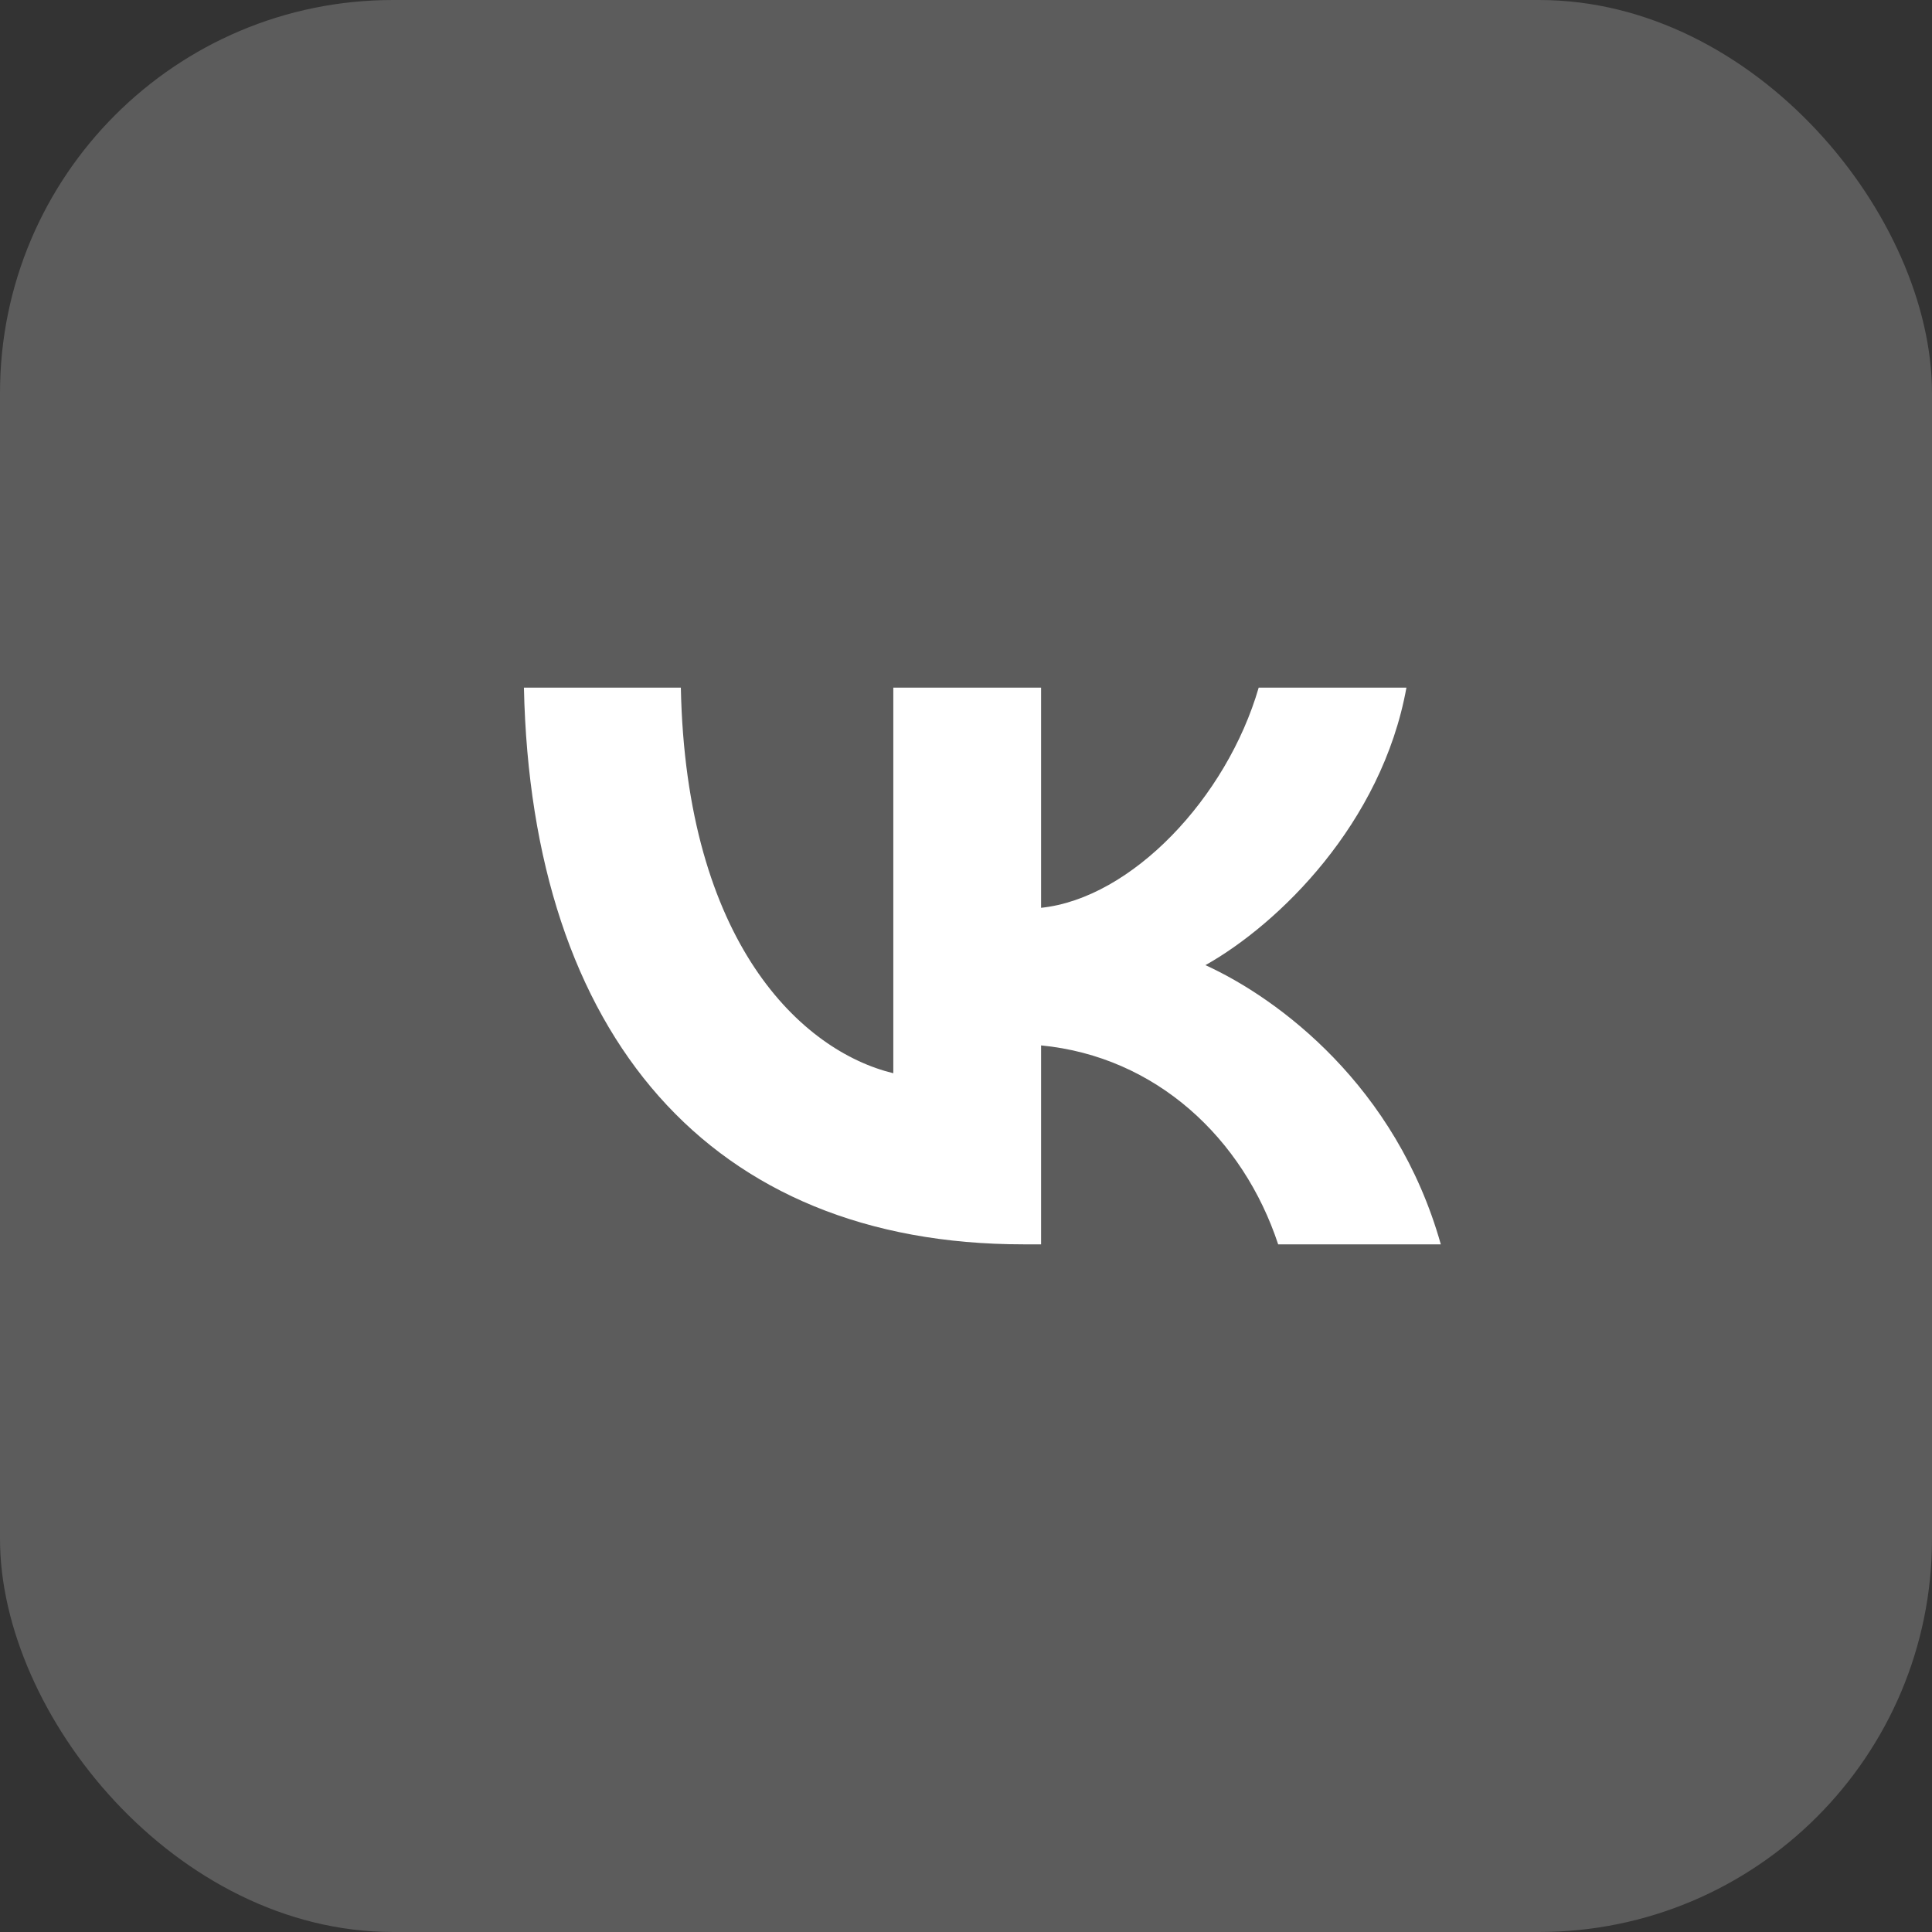
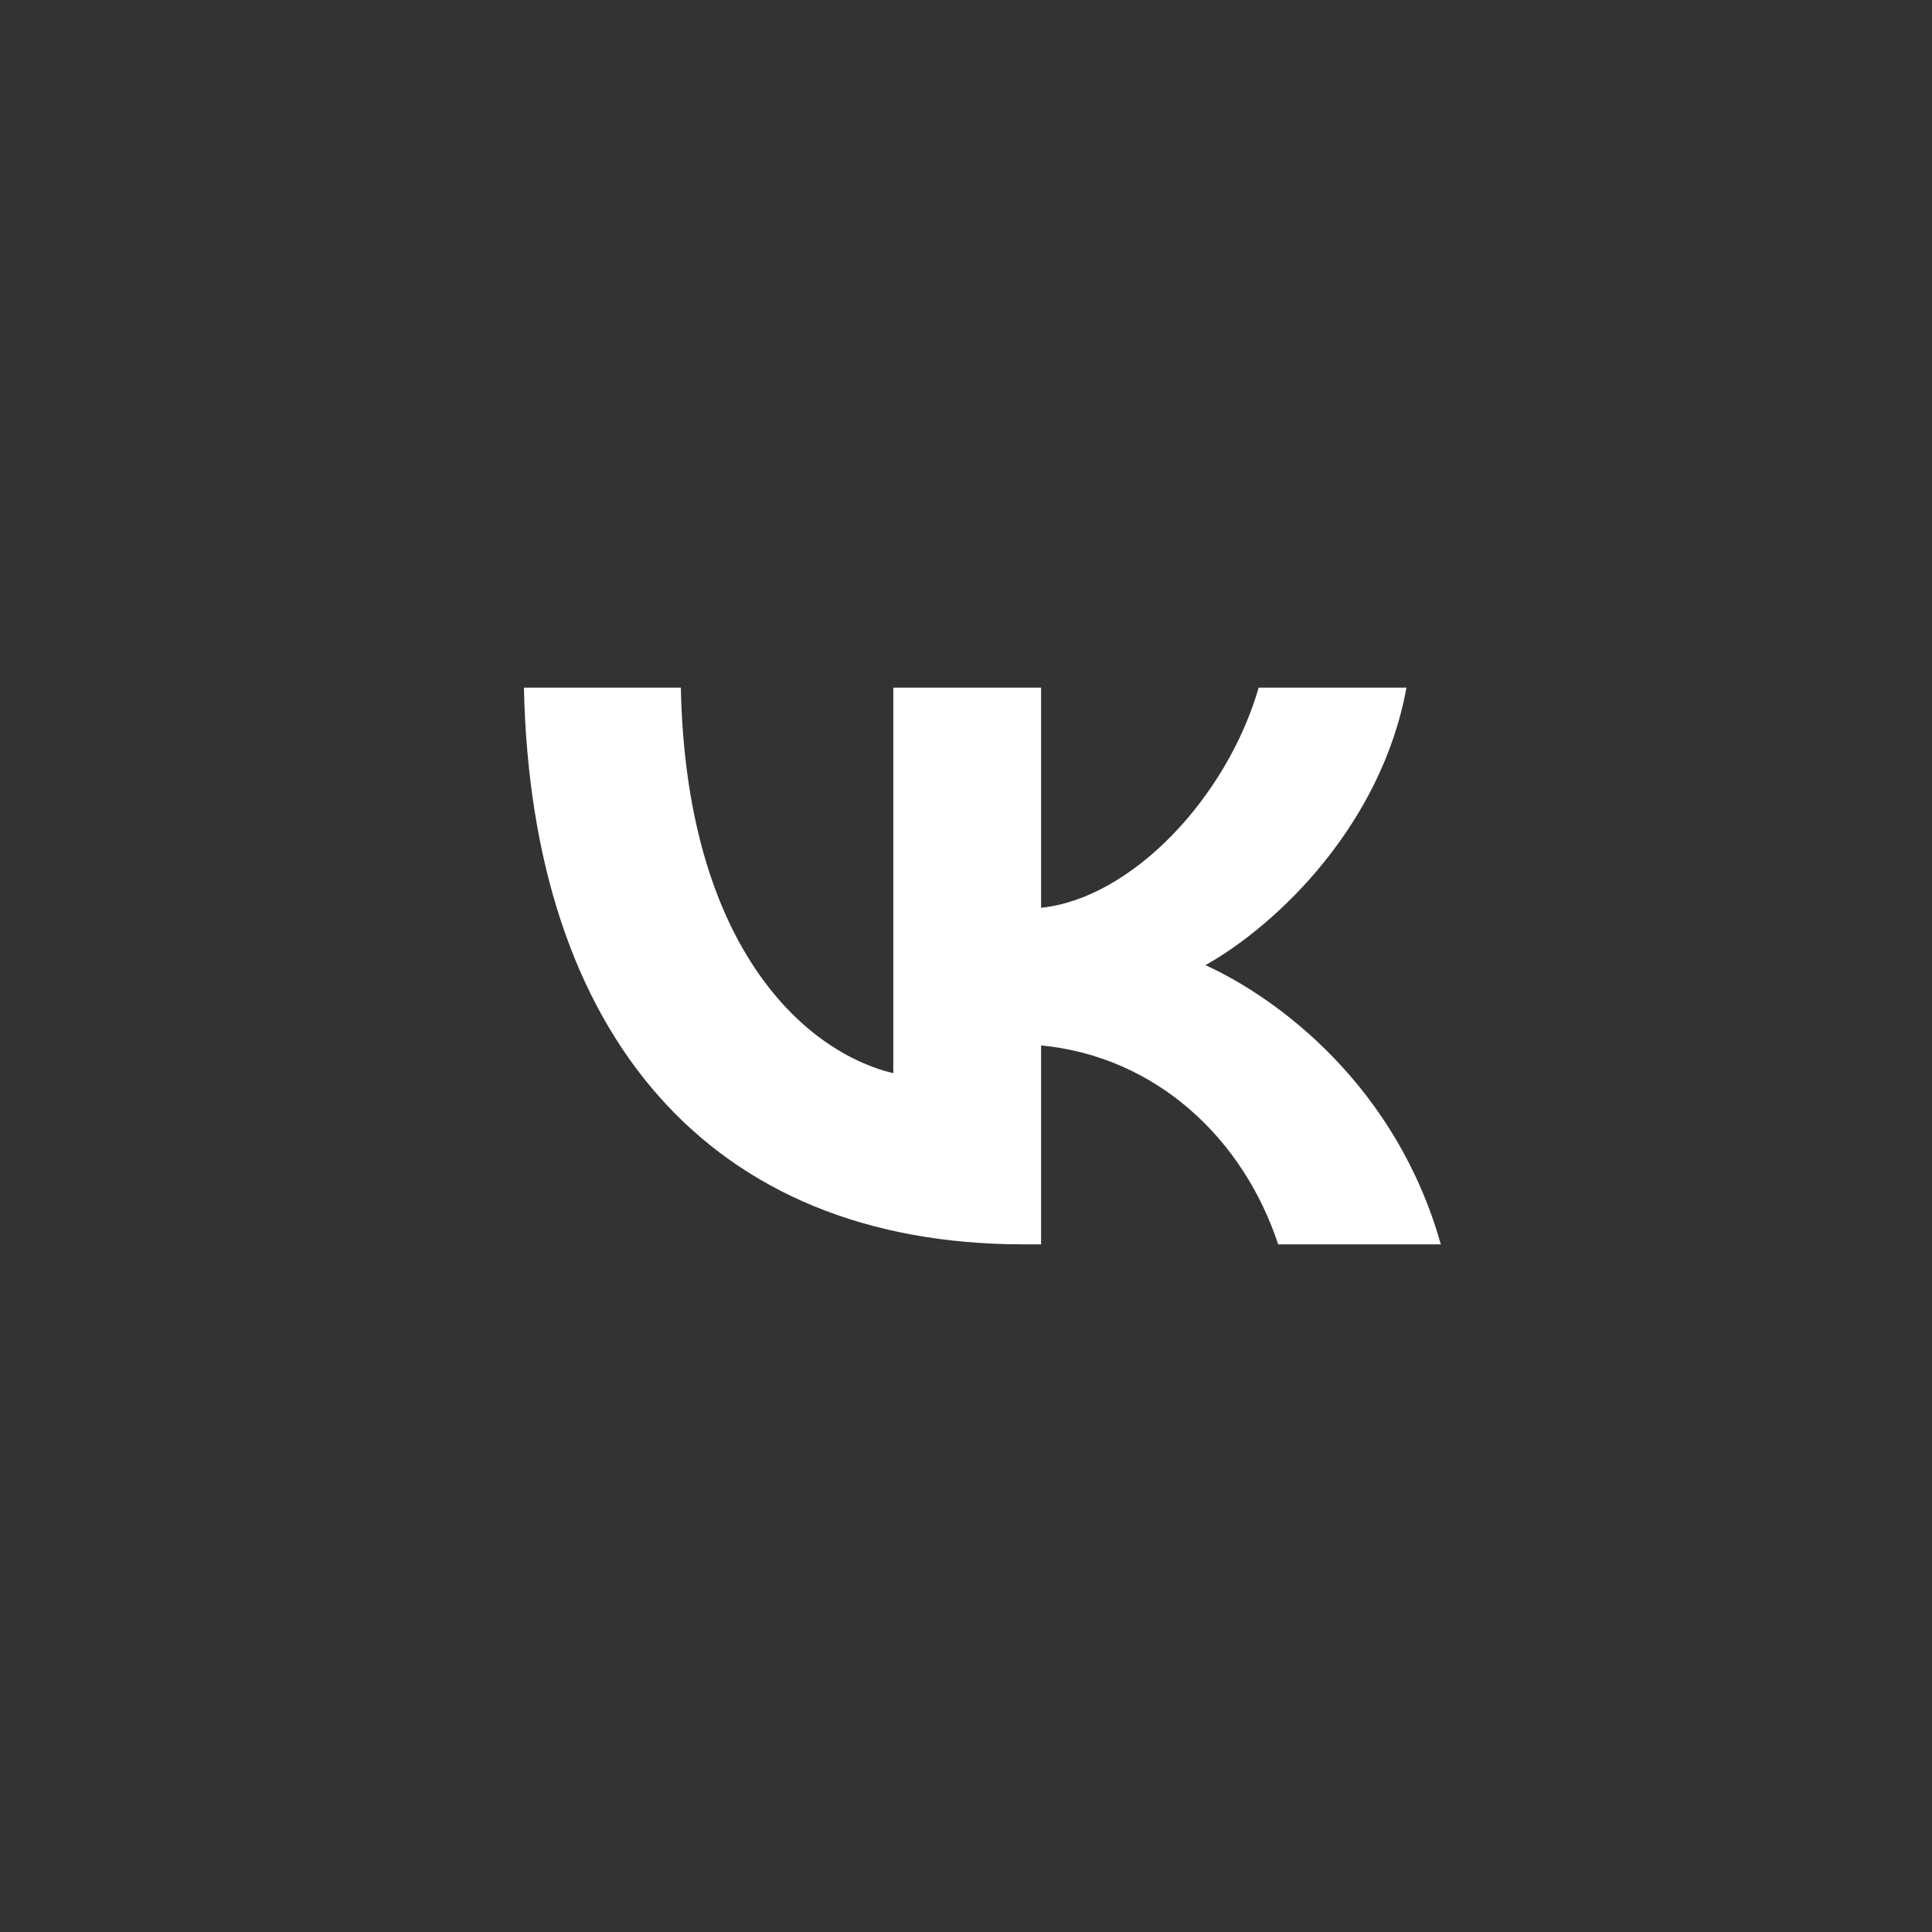
<svg xmlns="http://www.w3.org/2000/svg" width="59" height="59" viewBox="0 0 59 59" fill="none">
  <rect x="0" y="0" width="59" height="59" fill="#333333" stroke="none" />
-   <rect width="59" height="59" rx="12" fill="white" fill-opacity="0.2" />
  <path fill-rule="evenodd" clip-rule="evenodd" d="M16 21C16.227 31.619 21.684 38 31.25 38H31.793V31.925C35.308 32.265 37.966 34.766 39.033 38H44C42.636 33.166 39.05 30.495 36.812 29.474C39.05 28.216 42.198 25.152 42.95 21H38.438C37.459 24.37 34.556 27.432 31.793 27.723V21H27.28V32.775C24.482 32.095 20.949 28.794 20.792 21H16Z" fill="white" />
</svg>